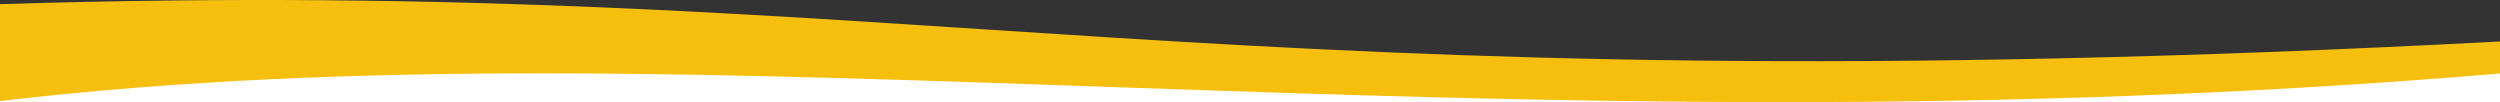
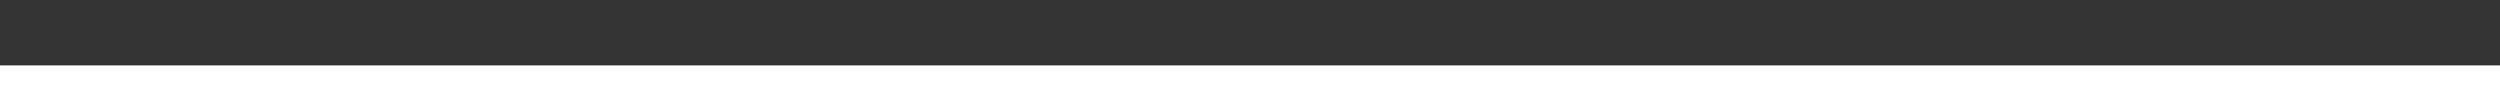
<svg xmlns="http://www.w3.org/2000/svg" version="1.1" id="Layer_1" x="0px" y="0px" width="1920px" height="78.438px" viewBox="0 0 1920 78.438" enable-background="new 0 0 1920 78.438" xml:space="preserve">
  <rect x="0" y="0" width="1920" height="78.438" fill="#333333" stroke="none" />
  <rect y="50.219" fill="#FFFFFF" width="1920" height="28.218" />
-   <path fill="#F6BF0D" d="M1920,31.844C922.149,84.581,718.739-19.068,0,3.18v74.441c545.946-64.512,1140.721,44.53,1919-21.096  c0.334-0.028,0.666-0.057,1-0.084V31.844z" />
</svg>